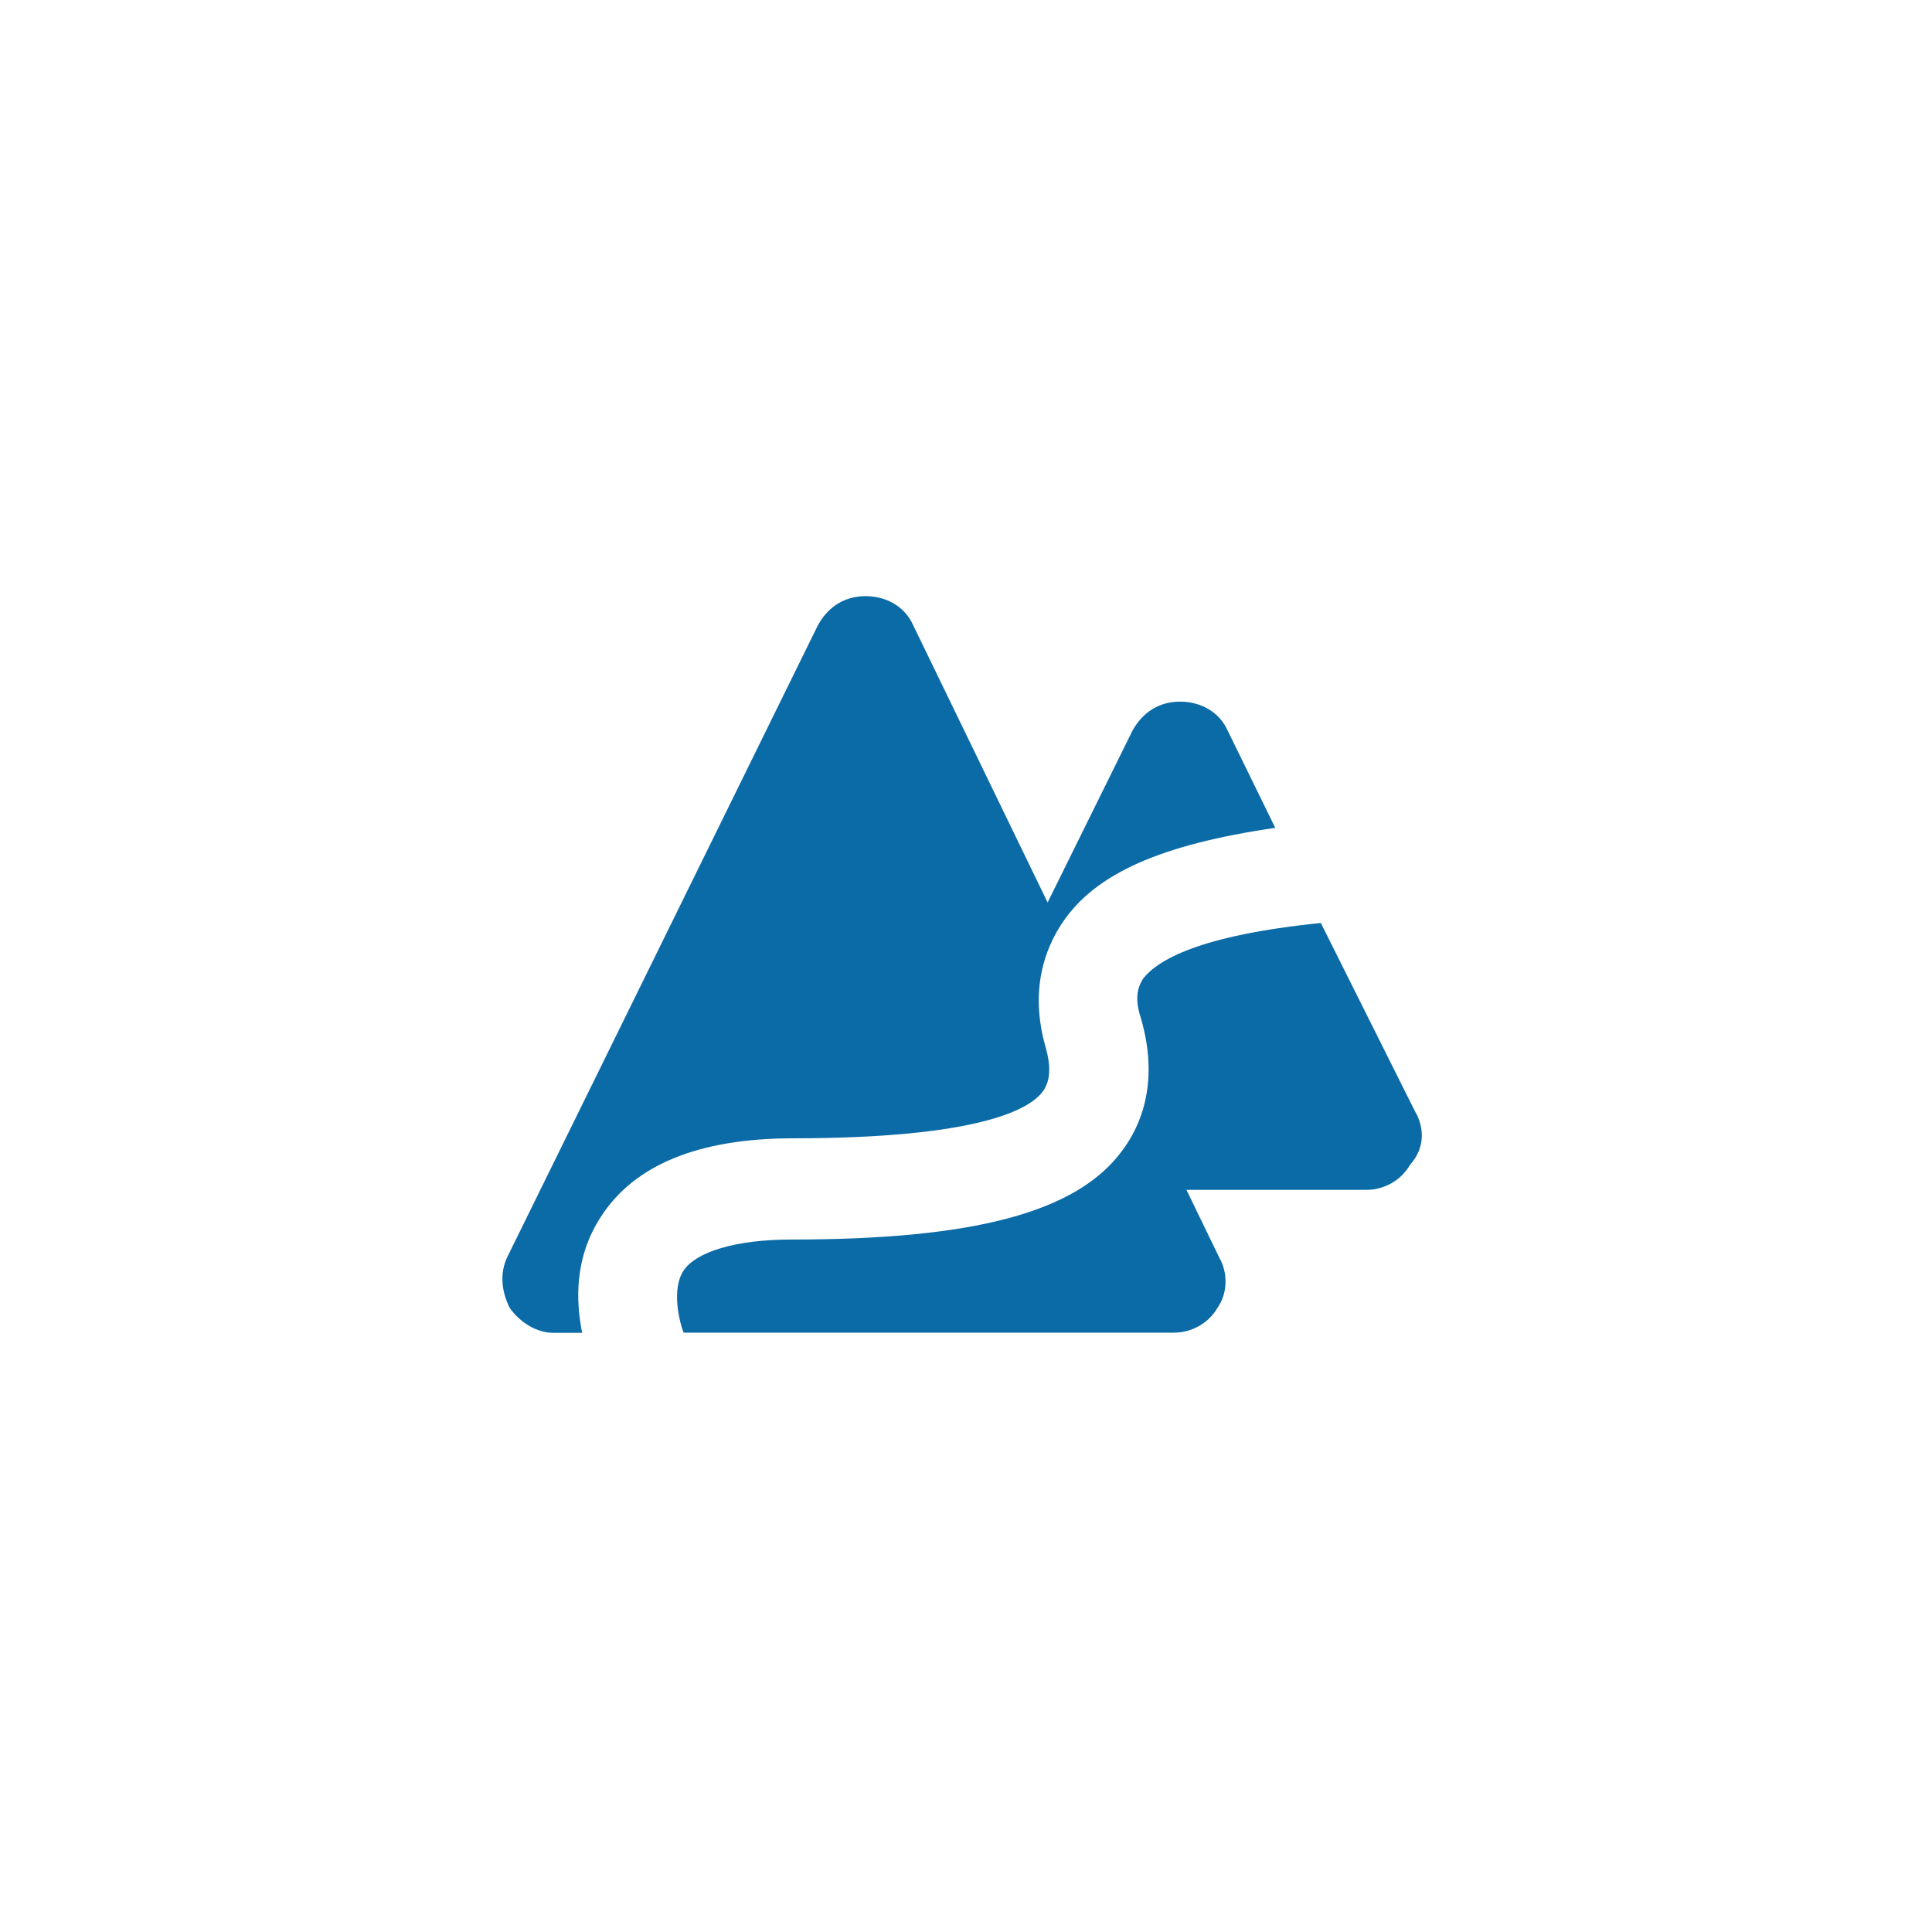
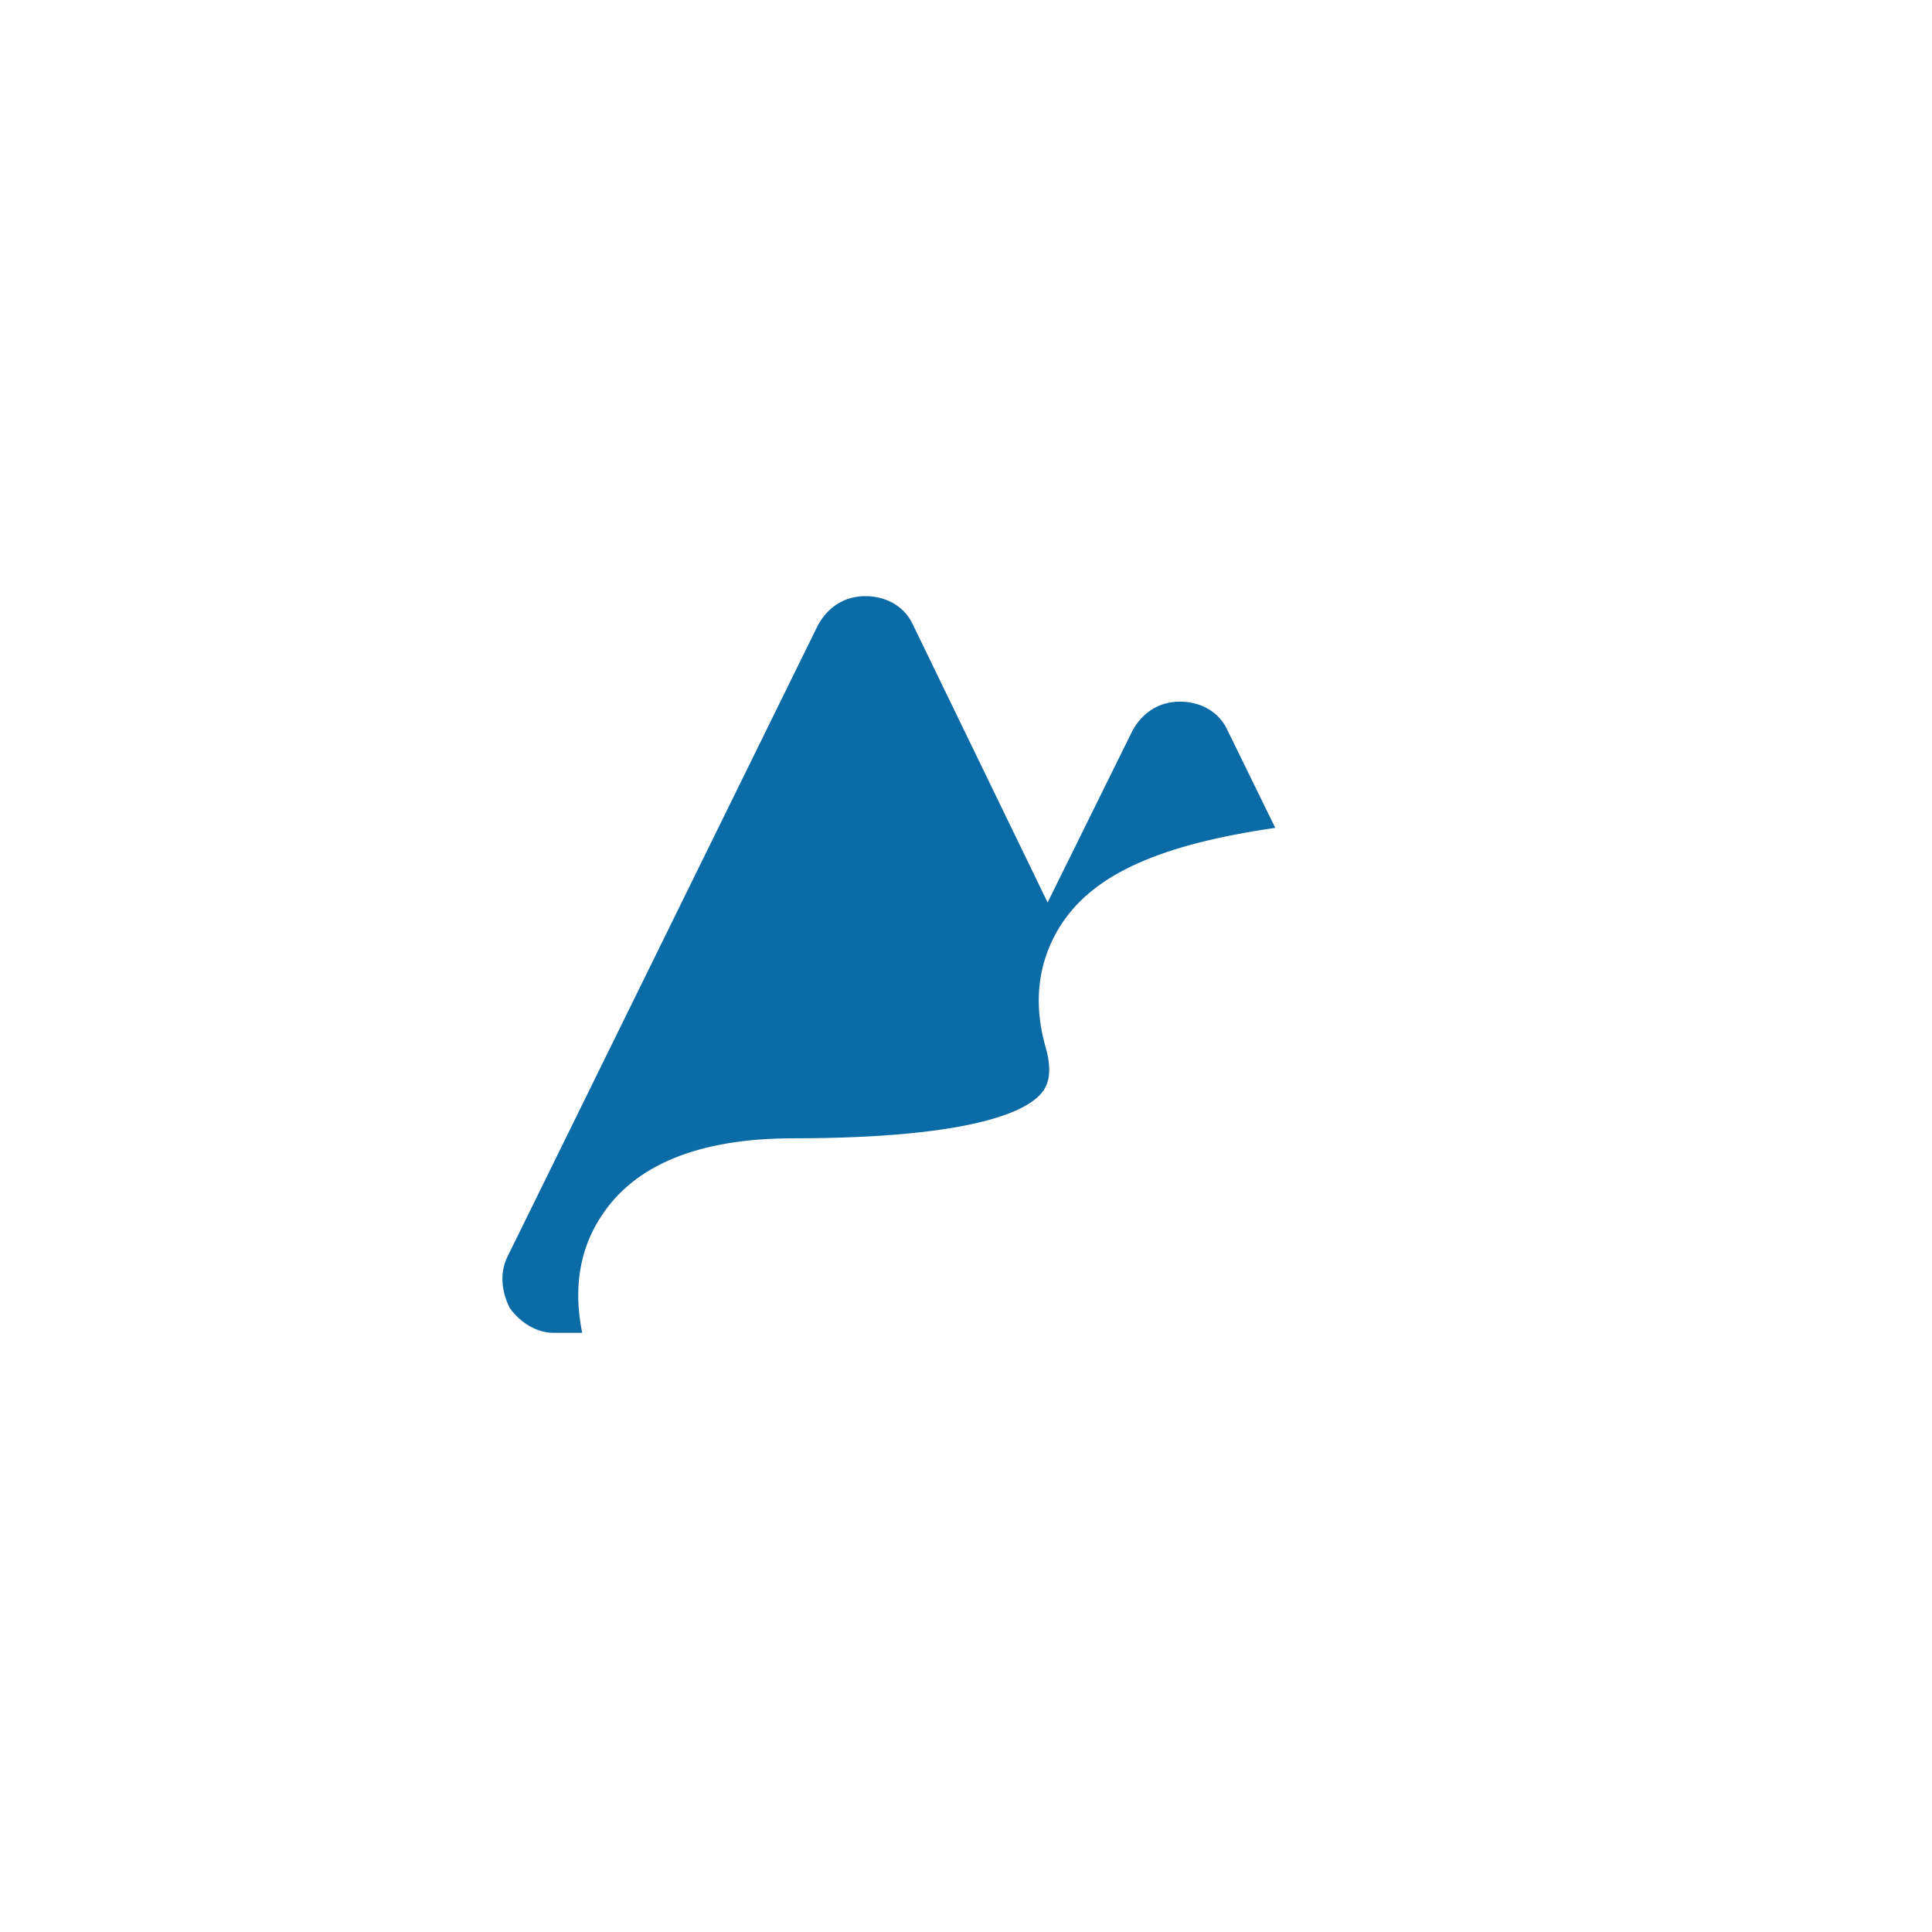
<svg xmlns="http://www.w3.org/2000/svg" width="50" height="50" viewBox="0 0 50 50">
  <defs>
    <clipPath id="a">
      <path d="M0 566.4h566.4V0H0v566.4z" />
    </clipPath>
  </defs>
  <g clip-path="url(#a)" transform="matrix(.042 0 0 -.042 13 36.852)" style="isolation:auto;mix-blend-mode:normal" color="#000" overflow="visible" solid-color="#000000" fill="#0b6ba7">
-     <path d="M563 191.4l-58.65 117.3c-75.23-7.65-100.7-22.95-109.6-34.42-1.275-2.55-6.375-8.925-1.275-24.22 11.48-39.52 0-66.3-11.48-81.6-28.05-38.25-91.8-54.82-204-54.82-34.42 0-58.65-7.65-66.3-19.12-7.65-11.48-2.55-31.88 0-38.25h302.2c11.48 0 21.68 6.375 26.78 15.3 6.375 8.926 6.375 21.68 1.274 30.6l-20.4 42.08h110.9c11.48 0 21.68 6.374 26.78 15.3 9.02 10.14 9.02 21.62 3.92 31.82" style="isolation:auto;mix-blend-mode:normal" overflow="visible" solid-color="#000000" />
    <path d="M333.5 205.4c1.274 2.55 6.375 8.925 1.274 26.77-10.2 35.7 0 61.2 10.2 76.5 20.4 30.6 61.2 48.45 131.3 58.65l-29.32 59.92c-5.1 11.48-16.58 17.85-29.33 17.85s-22.95-6.375-29.32-17.85l-52.3-105.9-82.87 170.9c-5.1 11.48-16.58 17.85-29.32 17.85-12.75 0-22.95-6.375-29.32-17.85l-191.2-388.9c-5.1-10.2-3.825-21.68 1.275-31.88 6.373-8.926 16.58-15.3 26.78-15.3H49.2c-3.826 19.12-5.1 45.9 11.48 71.4 20.4 31.88 59.92 48.45 118.6 48.45 114.6.08 146.4 17.92 154.1 29.4" style="isolation:auto;mix-blend-mode:normal" overflow="visible" solid-color="#000000" />
  </g>
</svg>